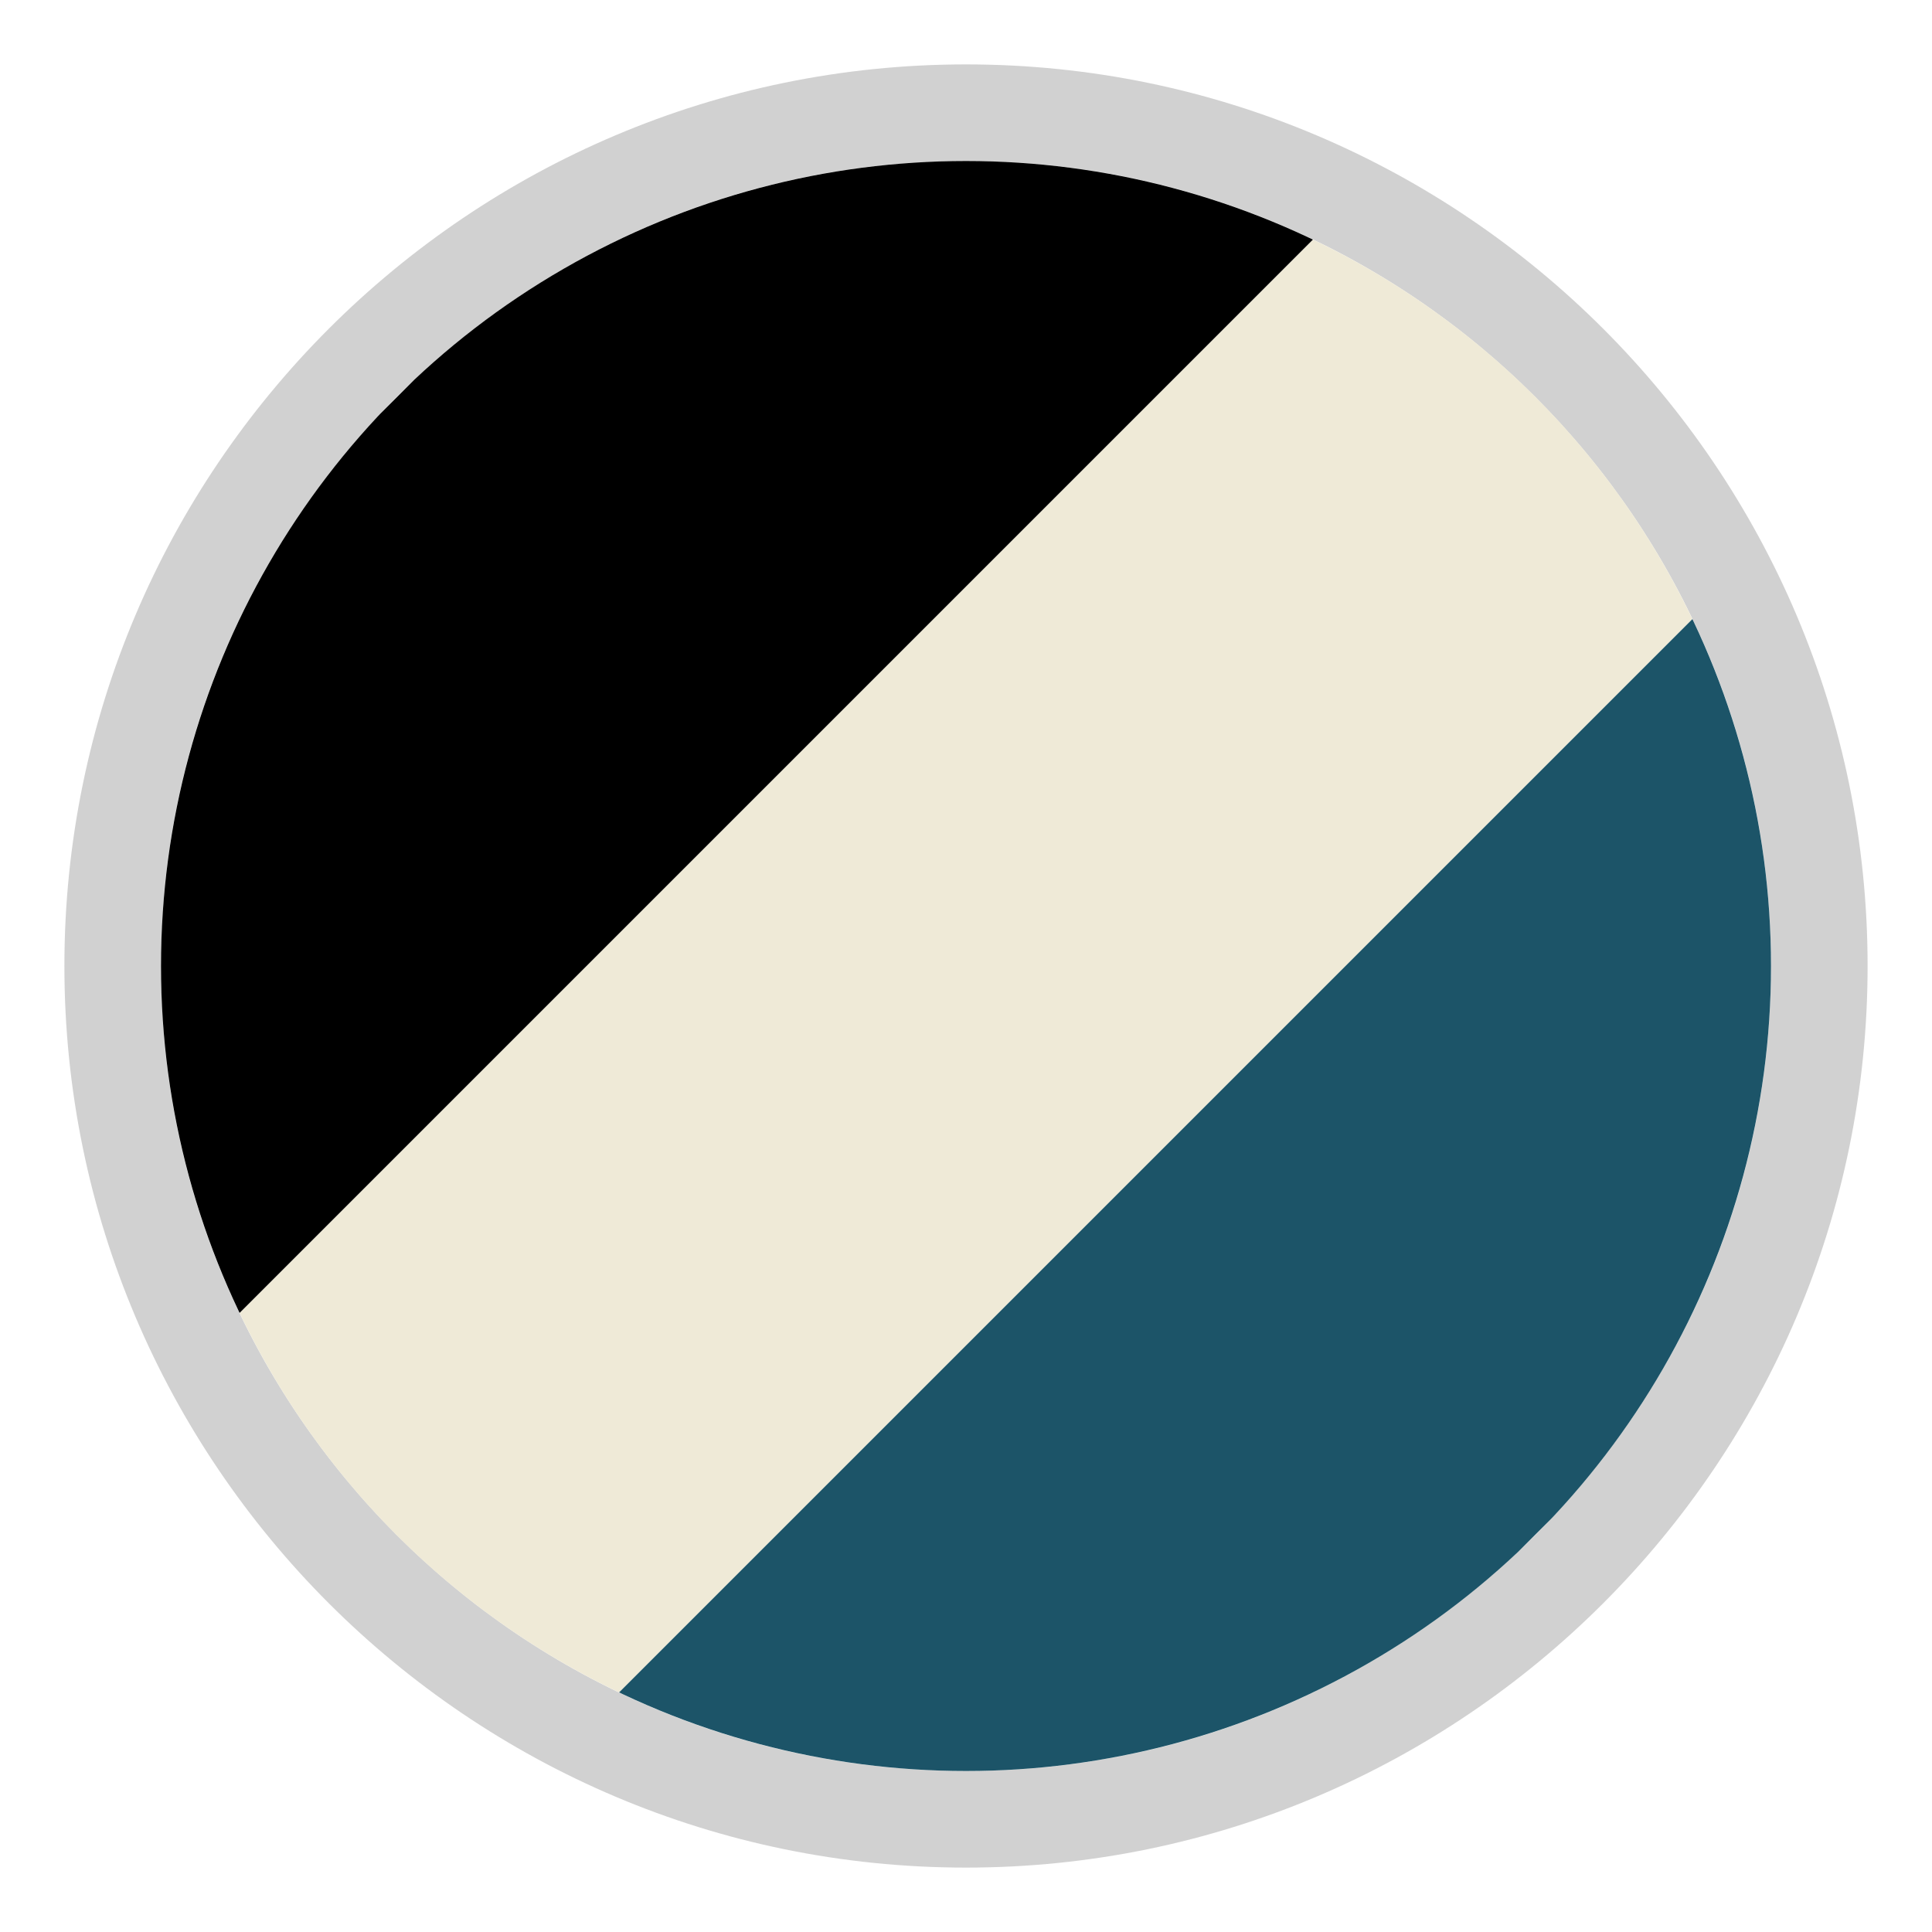
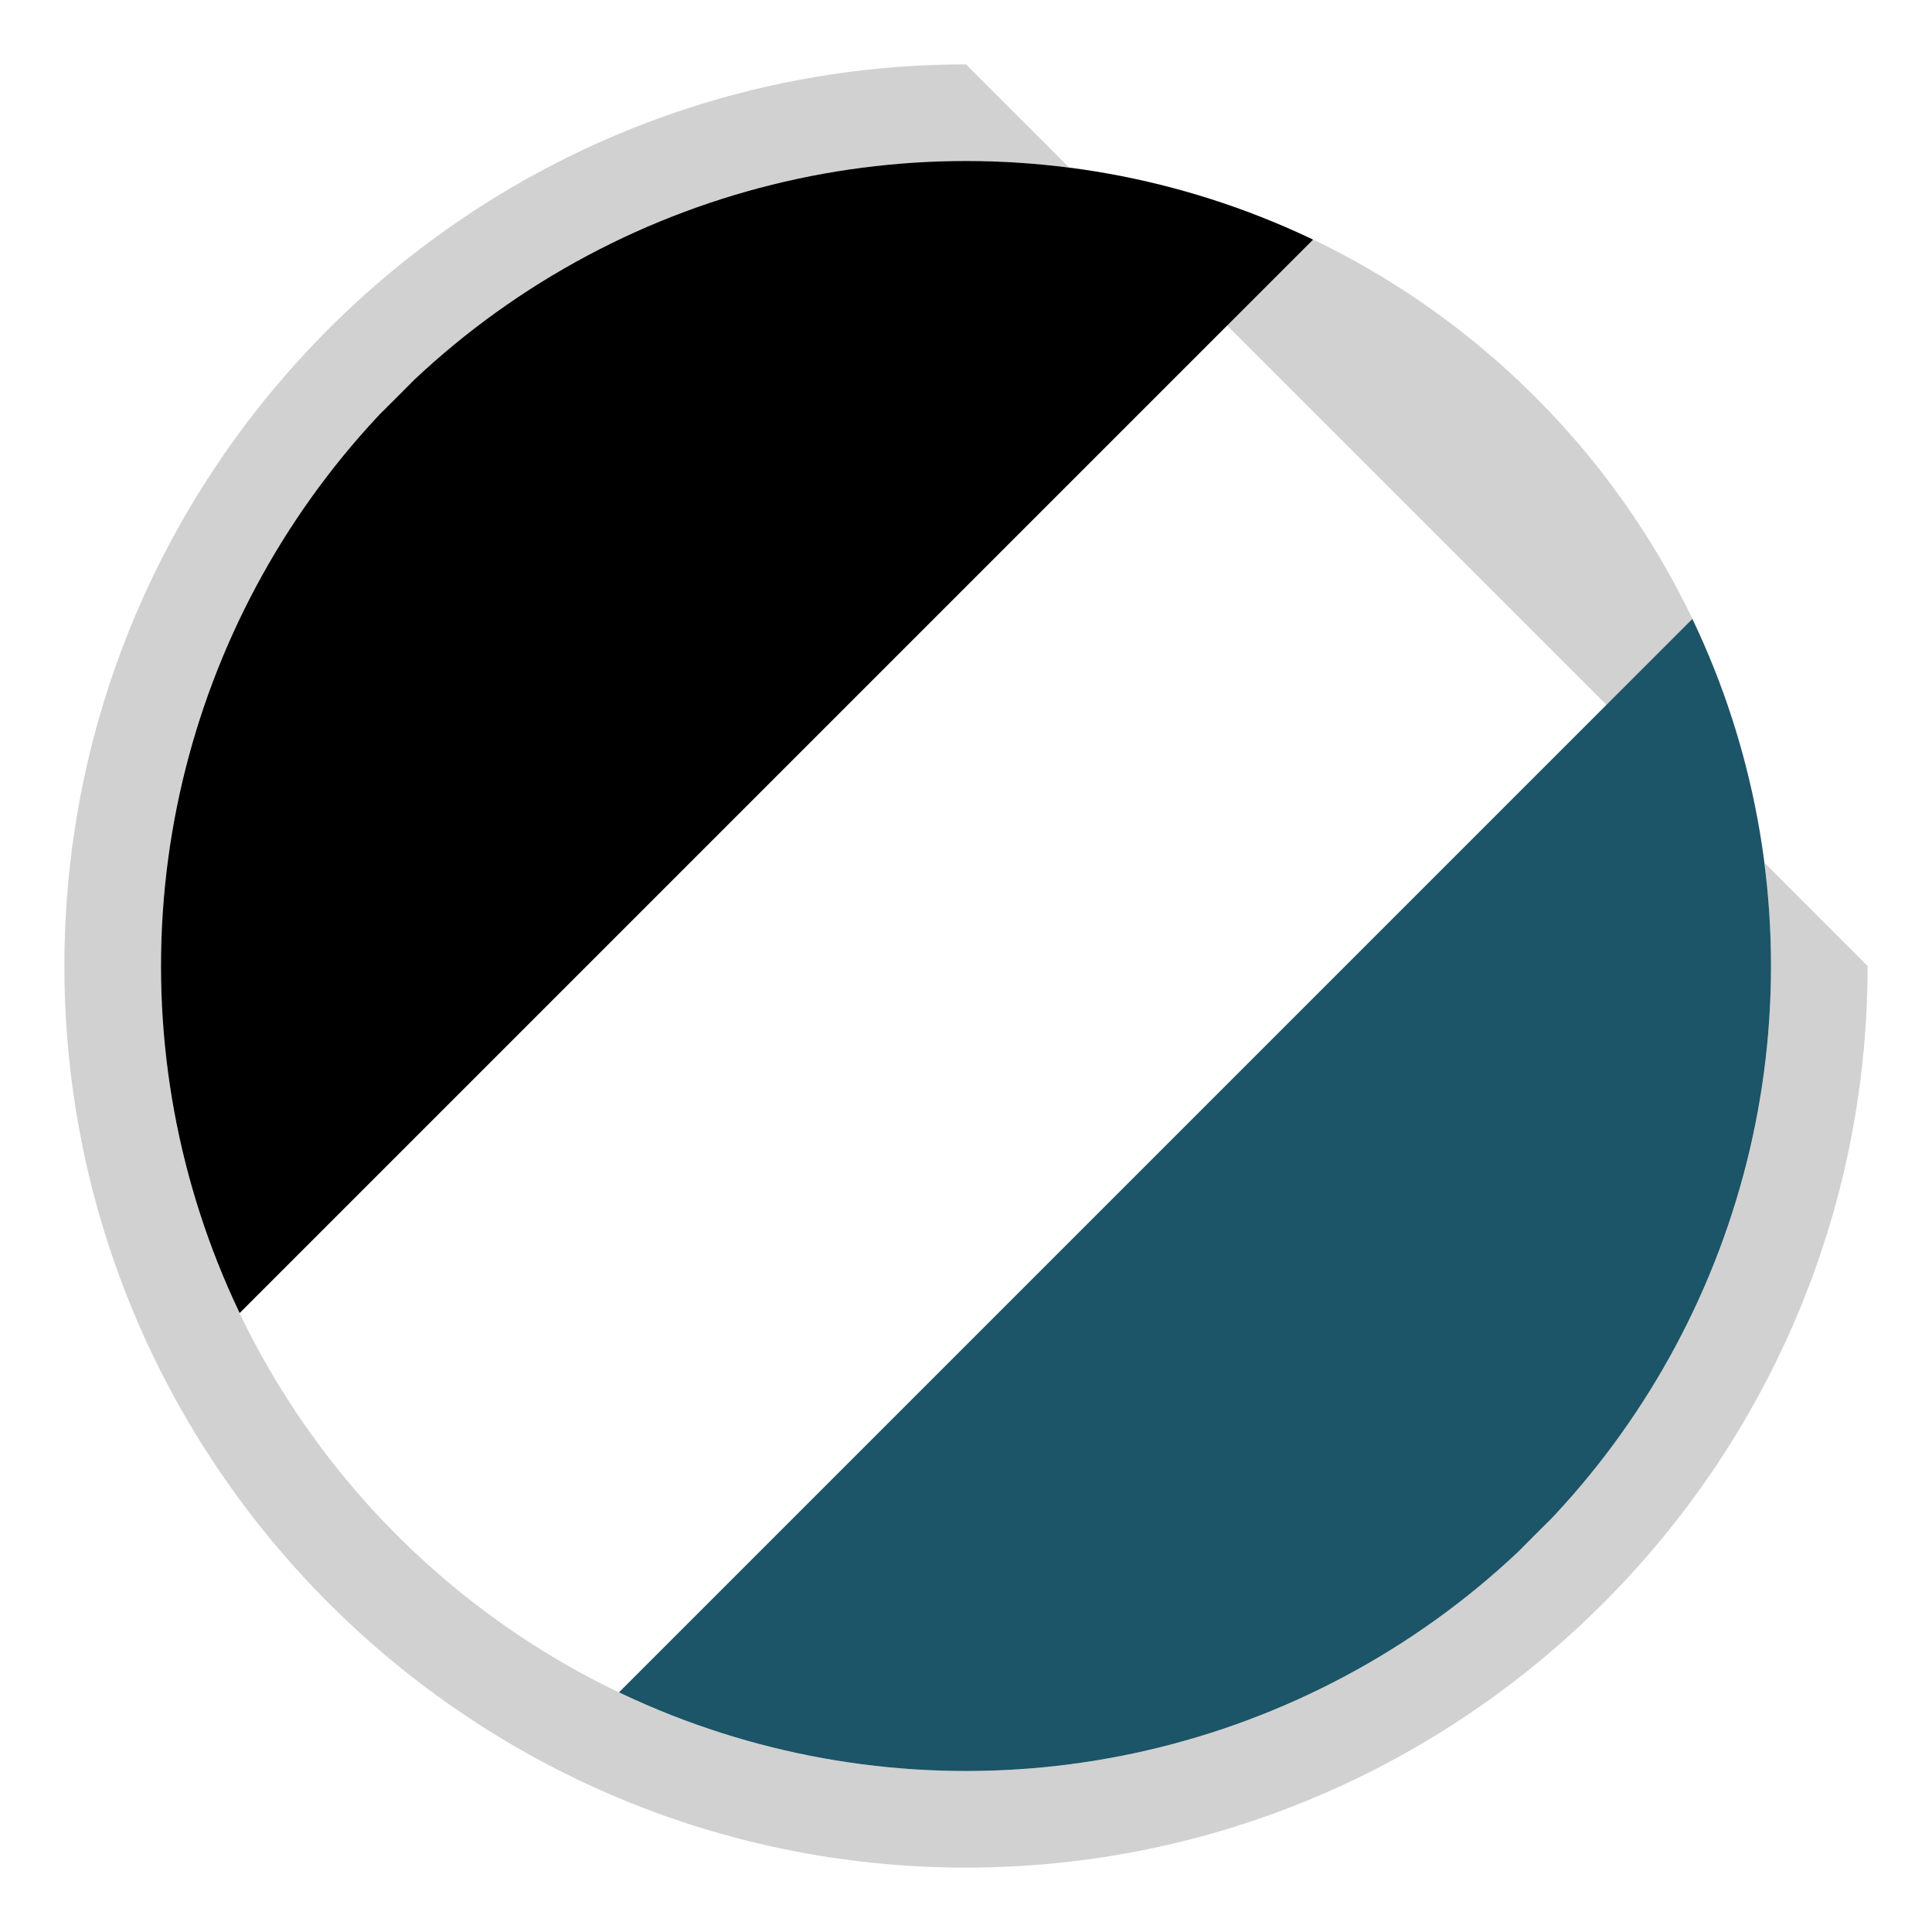
<svg xmlns="http://www.w3.org/2000/svg" id="Livello_1" data-name="Livello 1" viewBox="0 0 30 30">
  <defs>
    <style>
      .cls-1 {
        fill: none;
      }

      .cls-2 {
        fill: #1c5468;
      }

      .cls-3 {
        fill: #d1d1d1;
      }

      .cls-4 {
        clip-path: url(#clippath);
      }

      .cls-5 {
        fill: #efead7;
      }
    </style>
    <clipPath id="clippath">
      <circle class="cls-1" cx="15" cy="15" r="12.5" />
    </clipPath>
  </defs>
-   <path class="cls-3" d="M15,2.5c6.9,0,12.5,5.6,12.5,12.5s-5.6,12.5-12.5,12.5S2.5,21.9,2.5,15,8.1,2.5,15,2.5M15,1C7.28,1,1,7.28,1,15s6.28,14,14,14,14-6.28,14-14S22.72,1,15,1h0Z" />
+   <path class="cls-3" d="M15,2.5c6.9,0,12.5,5.6,12.5,12.5s-5.6,12.5-12.5,12.5S2.5,21.9,2.5,15,8.1,2.5,15,2.5M15,1C7.28,1,1,7.28,1,15s6.28,14,14,14,14-6.28,14-14h0Z" />
  <g class="cls-4">
    <g>
      <path d="M23.84.27L.27,23.84l-5.89-5.89L17.95-5.62,23.84.27Z" />
      <path class="cls-2" d="M35.62,12.05l-23.57,23.57-5.89-5.89L29.73,6.16l5.89,5.89Z" />
-       <path class="cls-5" d="M29.73,6.16L6.16,29.73.27,23.84,23.84.27l5.89,5.89Z" />
    </g>
  </g>
</svg>